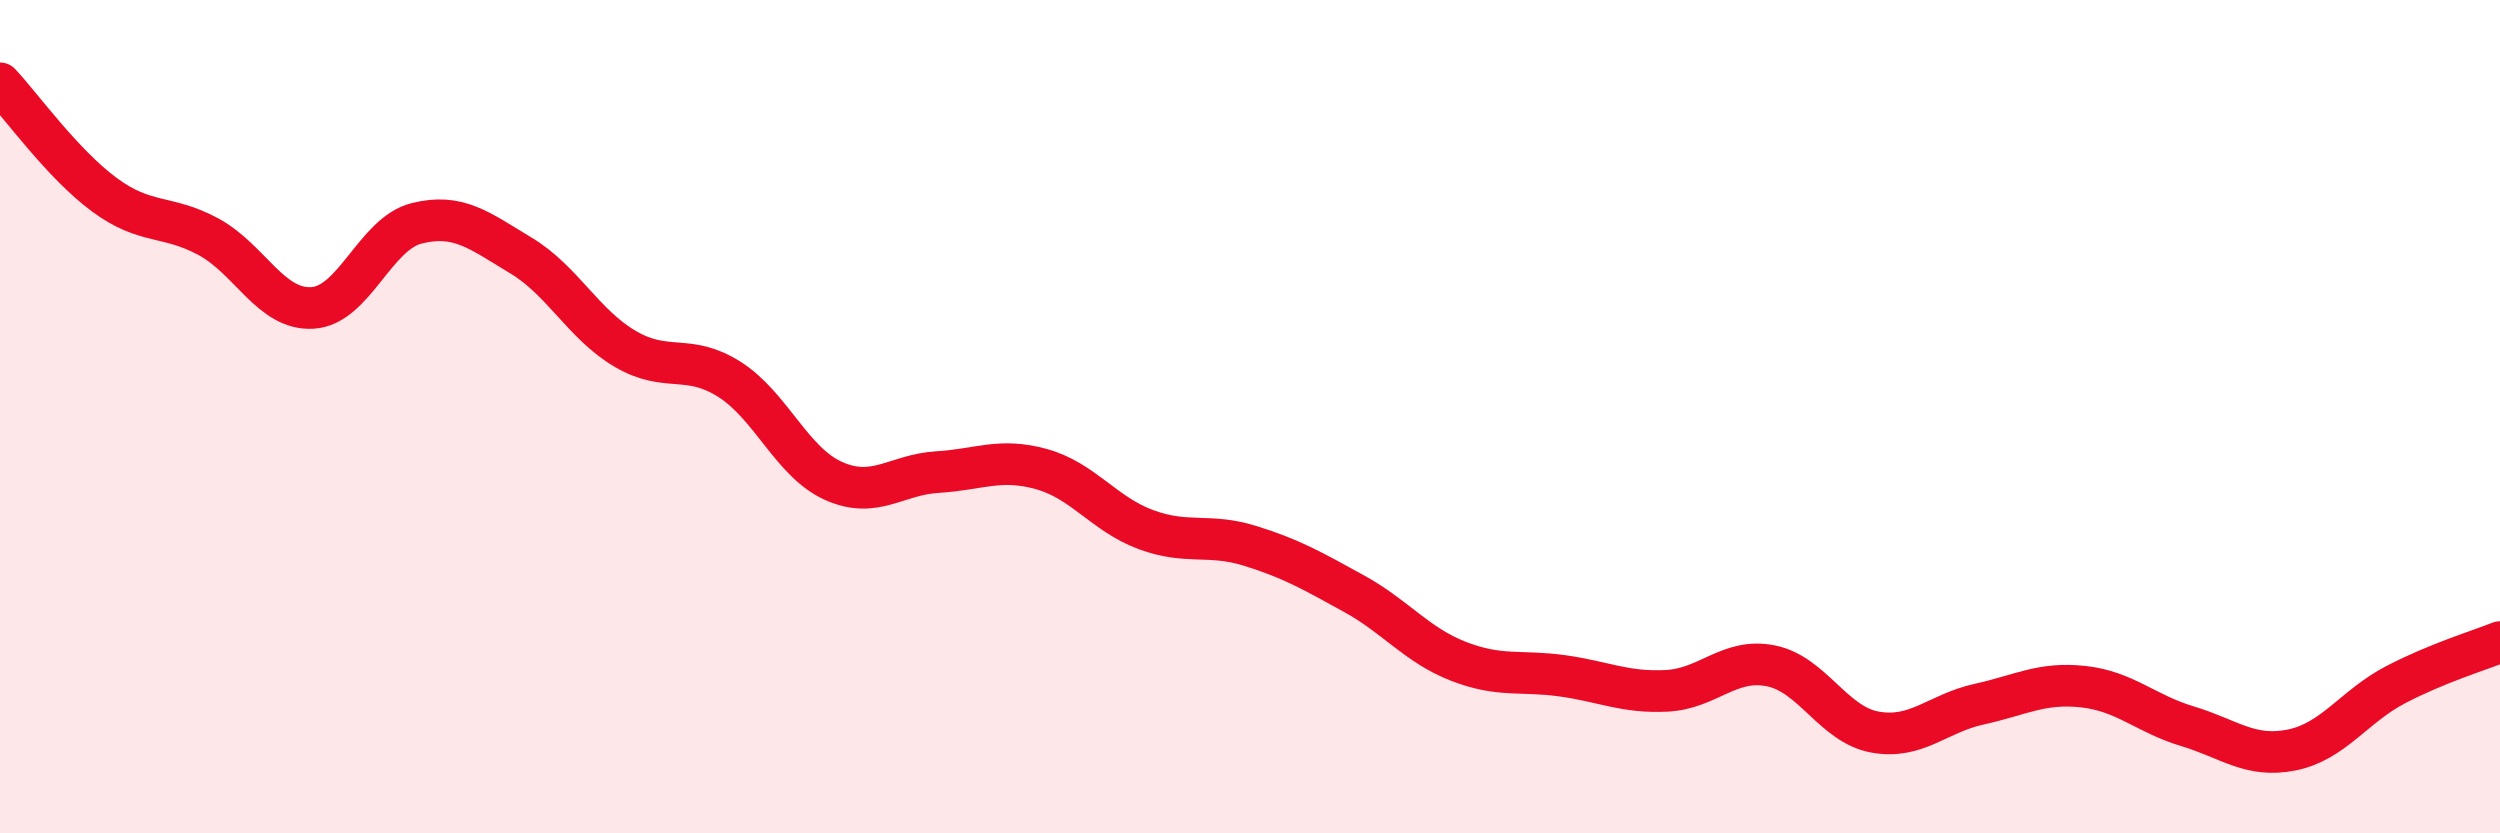
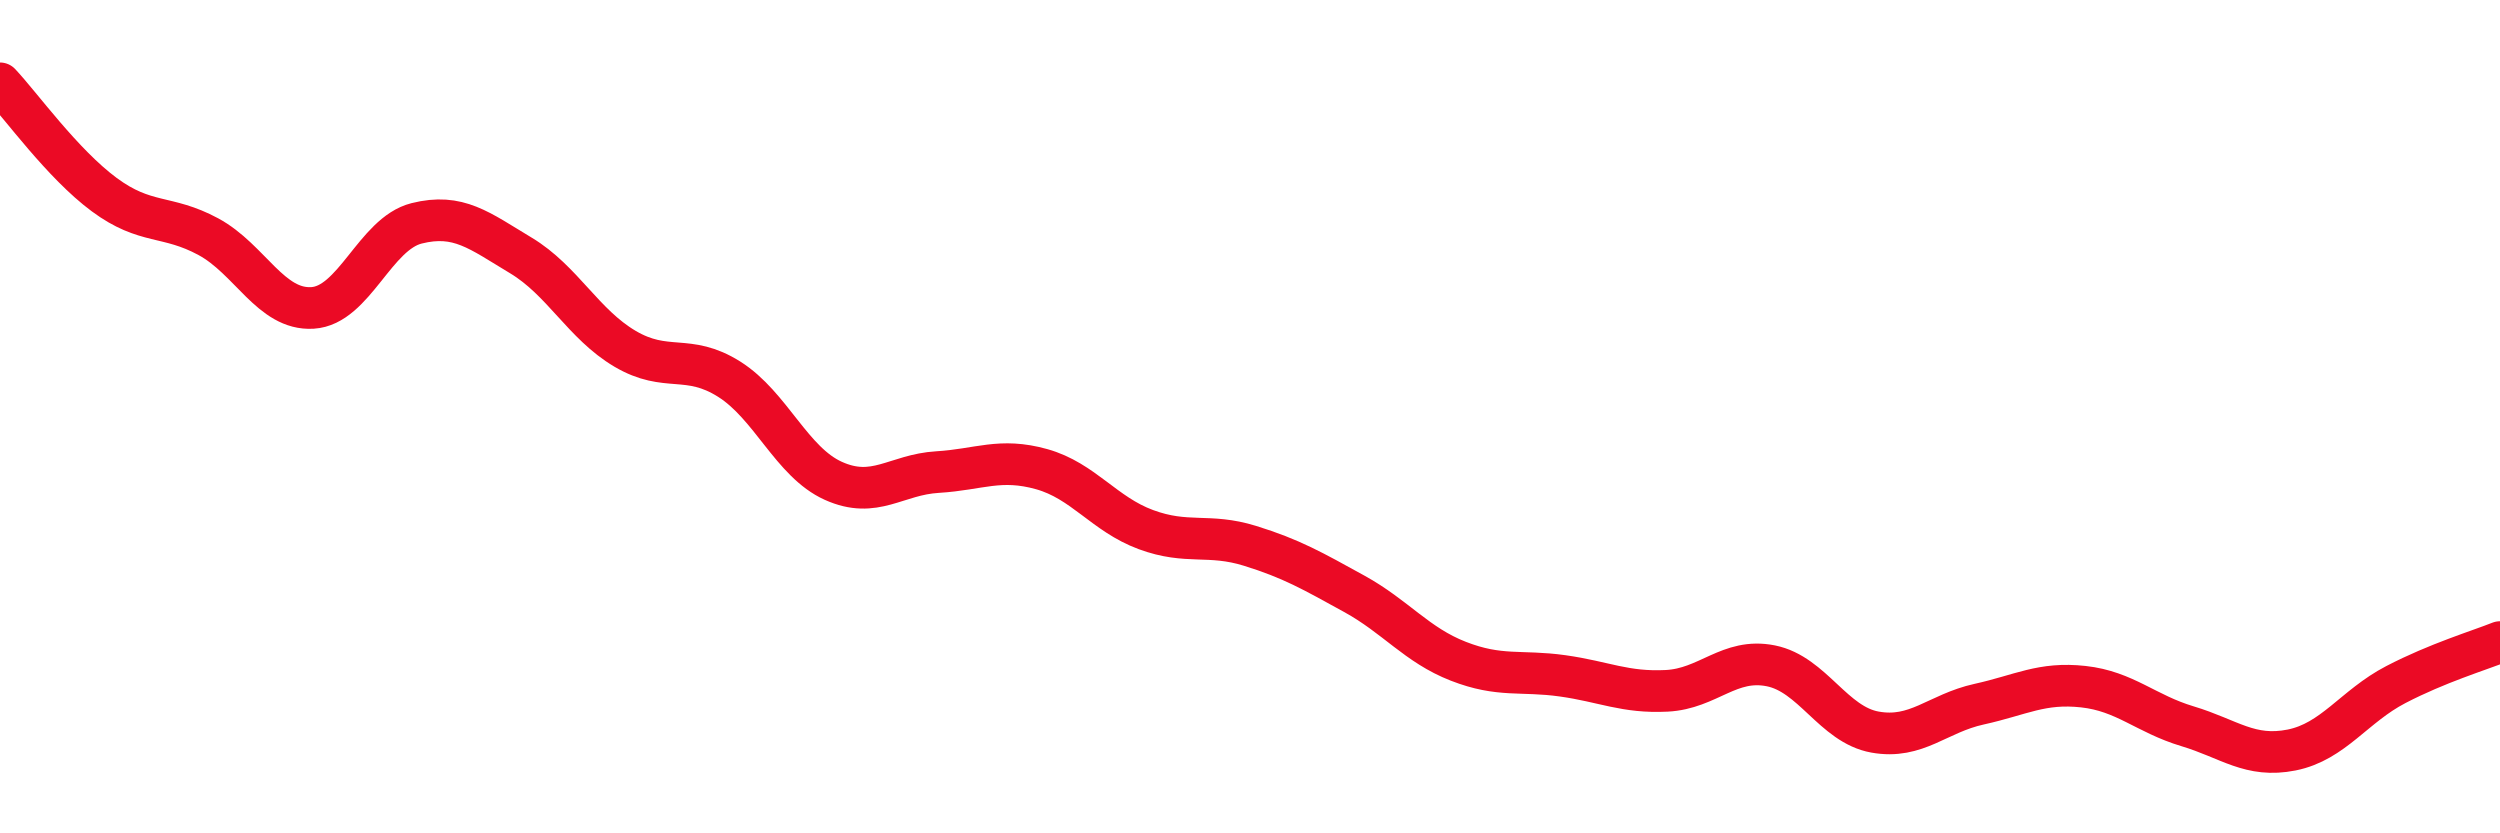
<svg xmlns="http://www.w3.org/2000/svg" width="60" height="20" viewBox="0 0 60 20">
-   <path d="M 0,2 C 0.5,2.53 1.5,3.93 2.5,4.67 C 3.5,5.41 4,5.14 5,5.68 C 6,6.22 6.5,7.45 7.5,7.39 C 8.5,7.33 9,5.61 10,5.36 C 11,5.11 11.5,5.53 12.5,6.13 C 13.5,6.73 14,7.78 15,8.37 C 16,8.96 16.5,8.47 17.5,9.1 C 18.5,9.73 19,11.09 20,11.54 C 21,11.99 21.5,11.39 22.5,11.33 C 23.5,11.27 24,10.98 25,11.26 C 26,11.54 26.5,12.34 27.5,12.71 C 28.5,13.08 29,12.79 30,13.1 C 31,13.41 31.5,13.7 32.5,14.25 C 33.5,14.8 34,15.48 35,15.87 C 36,16.26 36.5,16.08 37.5,16.22 C 38.5,16.36 39,16.63 40,16.58 C 41,16.53 41.5,15.78 42.5,15.98 C 43.5,16.18 44,17.39 45,17.57 C 46,17.75 46.5,17.12 47.5,16.9 C 48.5,16.68 49,16.37 50,16.48 C 51,16.59 51.5,17.13 52.5,17.43 C 53.5,17.73 54,18.2 55,18 C 56,17.8 56.5,16.95 57.5,16.43 C 58.5,15.91 59.5,15.61 60,15.41L60 20L0 20Z" fill="#EB0A25" opacity="0.1" stroke-linecap="round" stroke-linejoin="round" />
  <path d="M 0,2 C 0.5,2.53 1.5,3.93 2.5,4.67 C 3.5,5.41 4,5.14 5,5.68 C 6,6.22 6.5,7.45 7.5,7.39 C 8.5,7.33 9,5.61 10,5.36 C 11,5.11 11.5,5.53 12.5,6.13 C 13.5,6.73 14,7.78 15,8.37 C 16,8.96 16.5,8.47 17.5,9.1 C 18.5,9.73 19,11.09 20,11.54 C 21,11.99 21.5,11.39 22.5,11.33 C 23.5,11.27 24,10.98 25,11.26 C 26,11.54 26.5,12.34 27.5,12.71 C 28.5,13.08 29,12.79 30,13.1 C 31,13.41 31.5,13.7 32.5,14.25 C 33.5,14.8 34,15.48 35,15.87 C 36,16.26 36.5,16.08 37.5,16.22 C 38.5,16.36 39,16.63 40,16.58 C 41,16.53 41.5,15.78 42.5,15.98 C 43.5,16.18 44,17.39 45,17.57 C 46,17.75 46.5,17.12 47.5,16.9 C 48.5,16.68 49,16.37 50,16.48 C 51,16.59 51.5,17.13 52.5,17.43 C 53.5,17.73 54,18.2 55,18 C 56,17.8 56.5,16.95 57.5,16.43 C 58.5,15.91 59.5,15.61 60,15.41" stroke="#EB0A25" stroke-width="1" fill="none" stroke-linecap="round" stroke-linejoin="round" />
</svg>